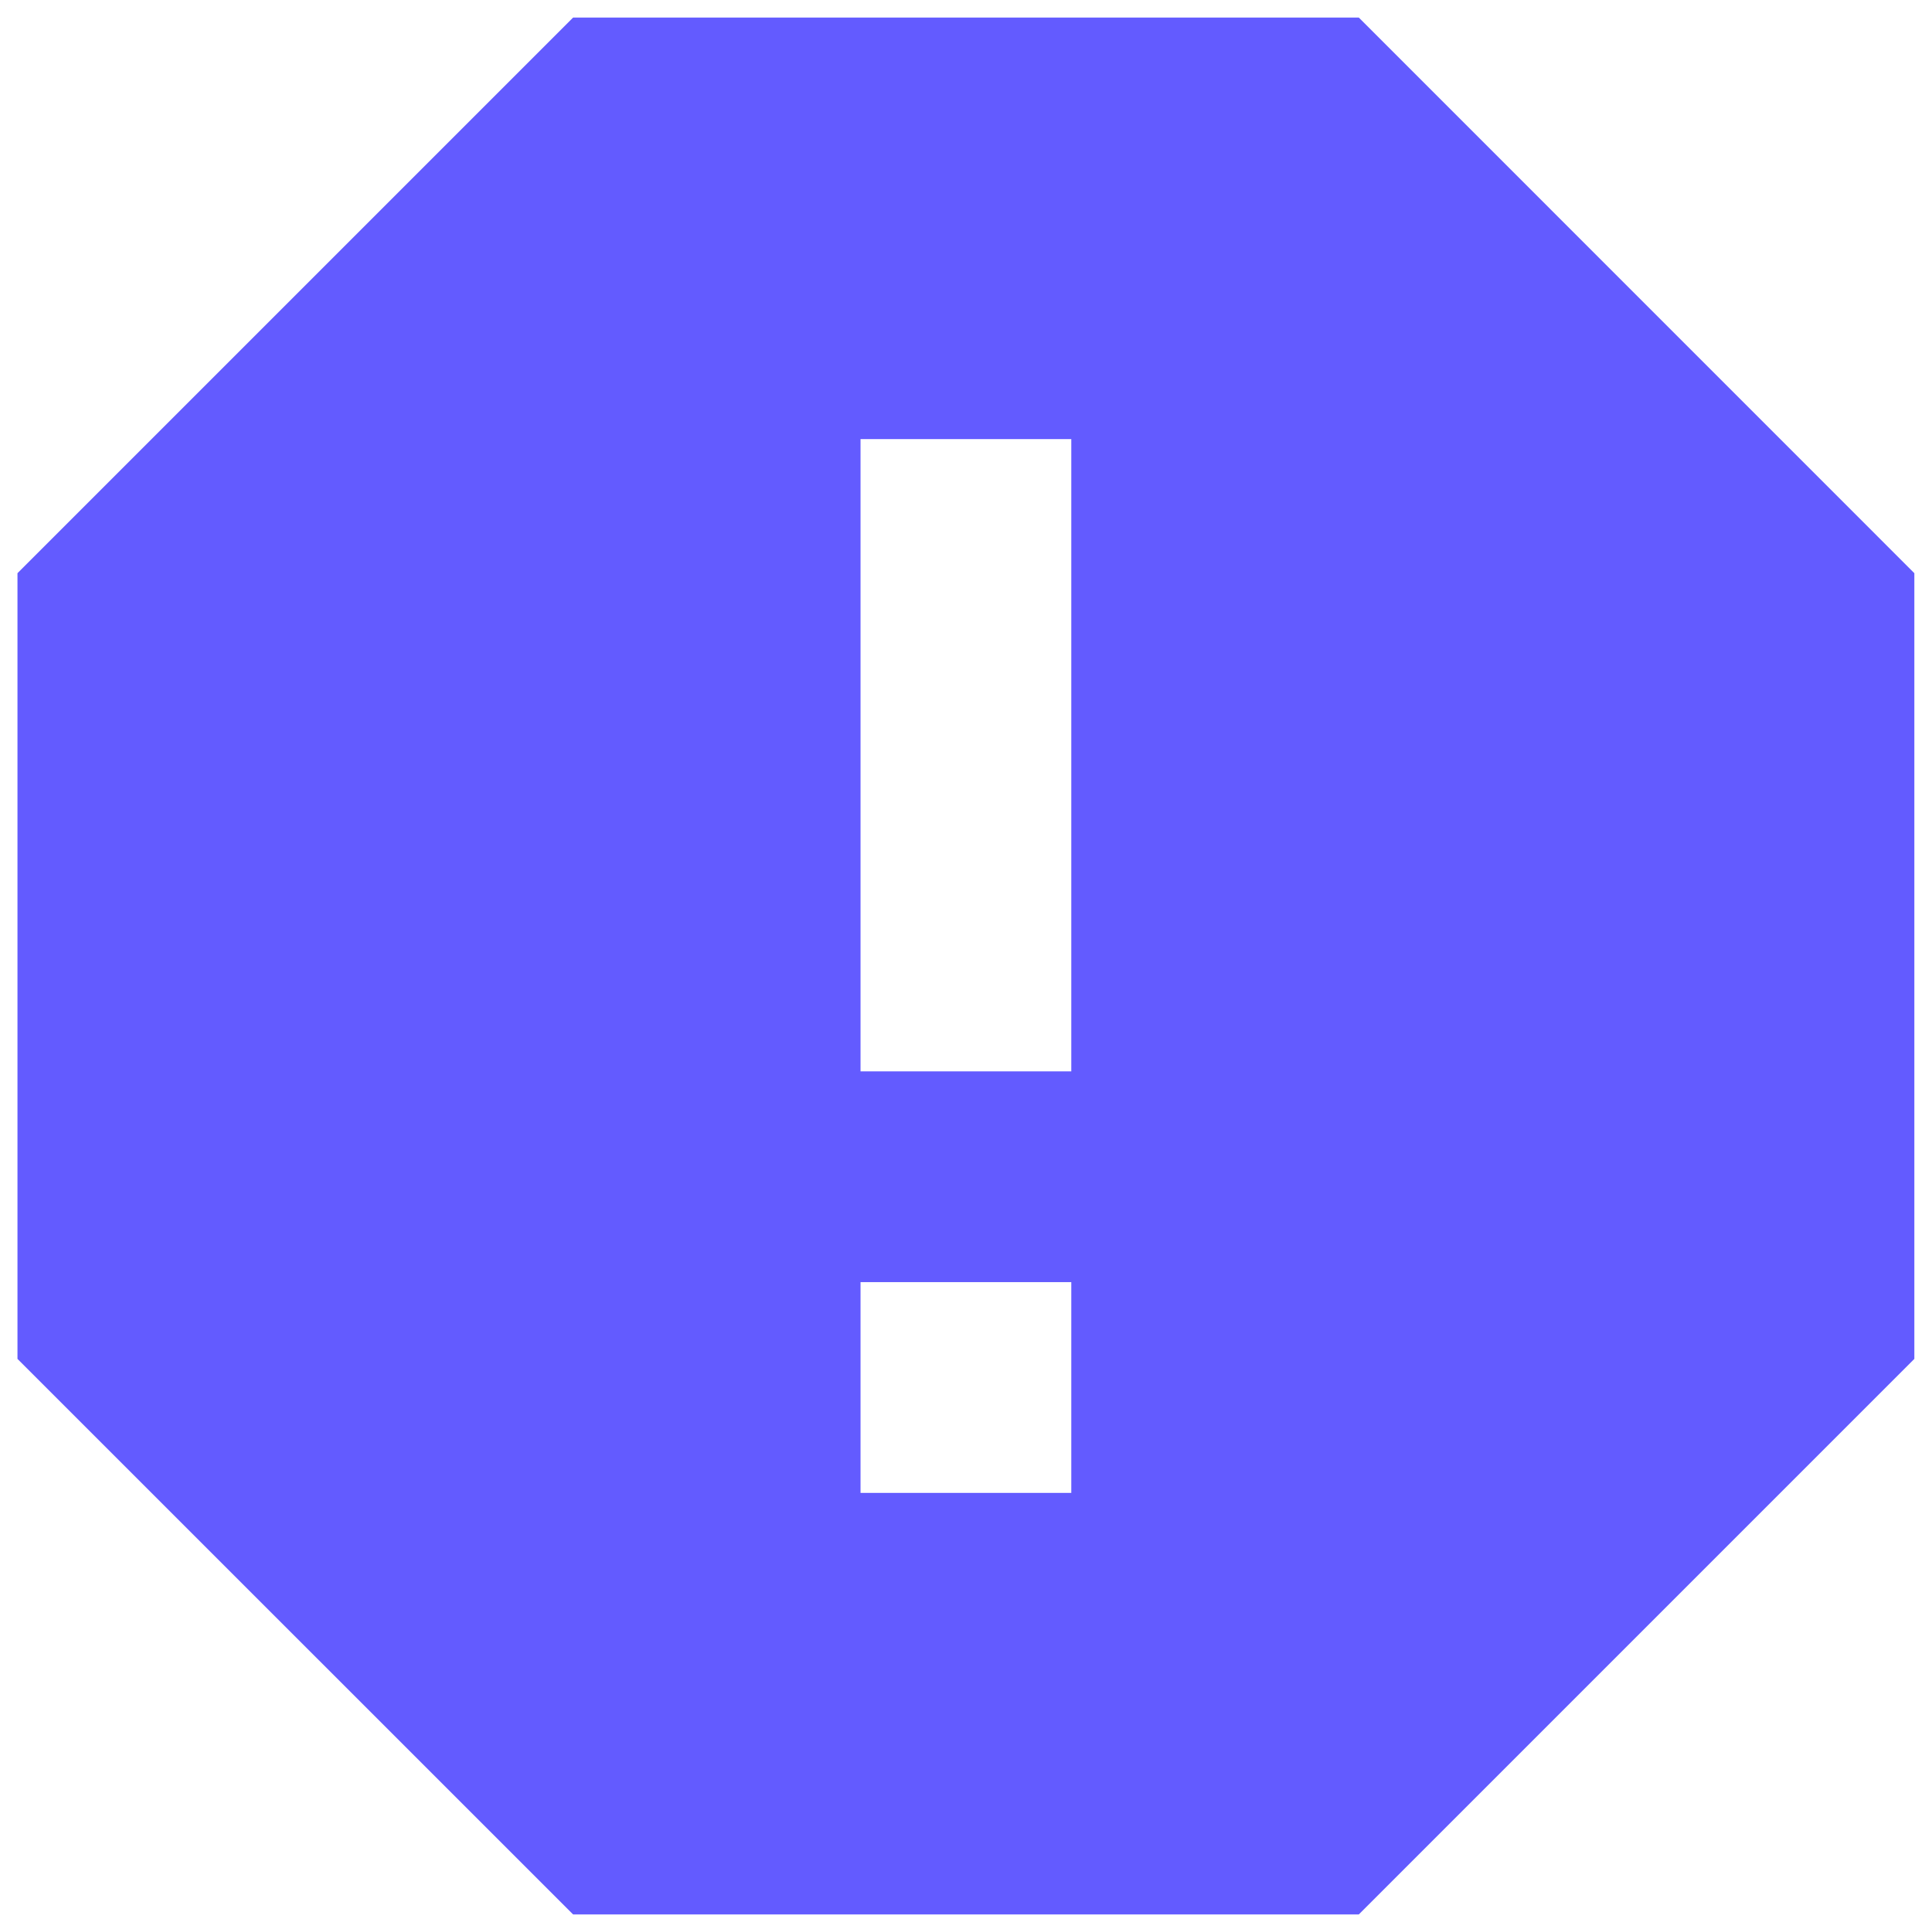
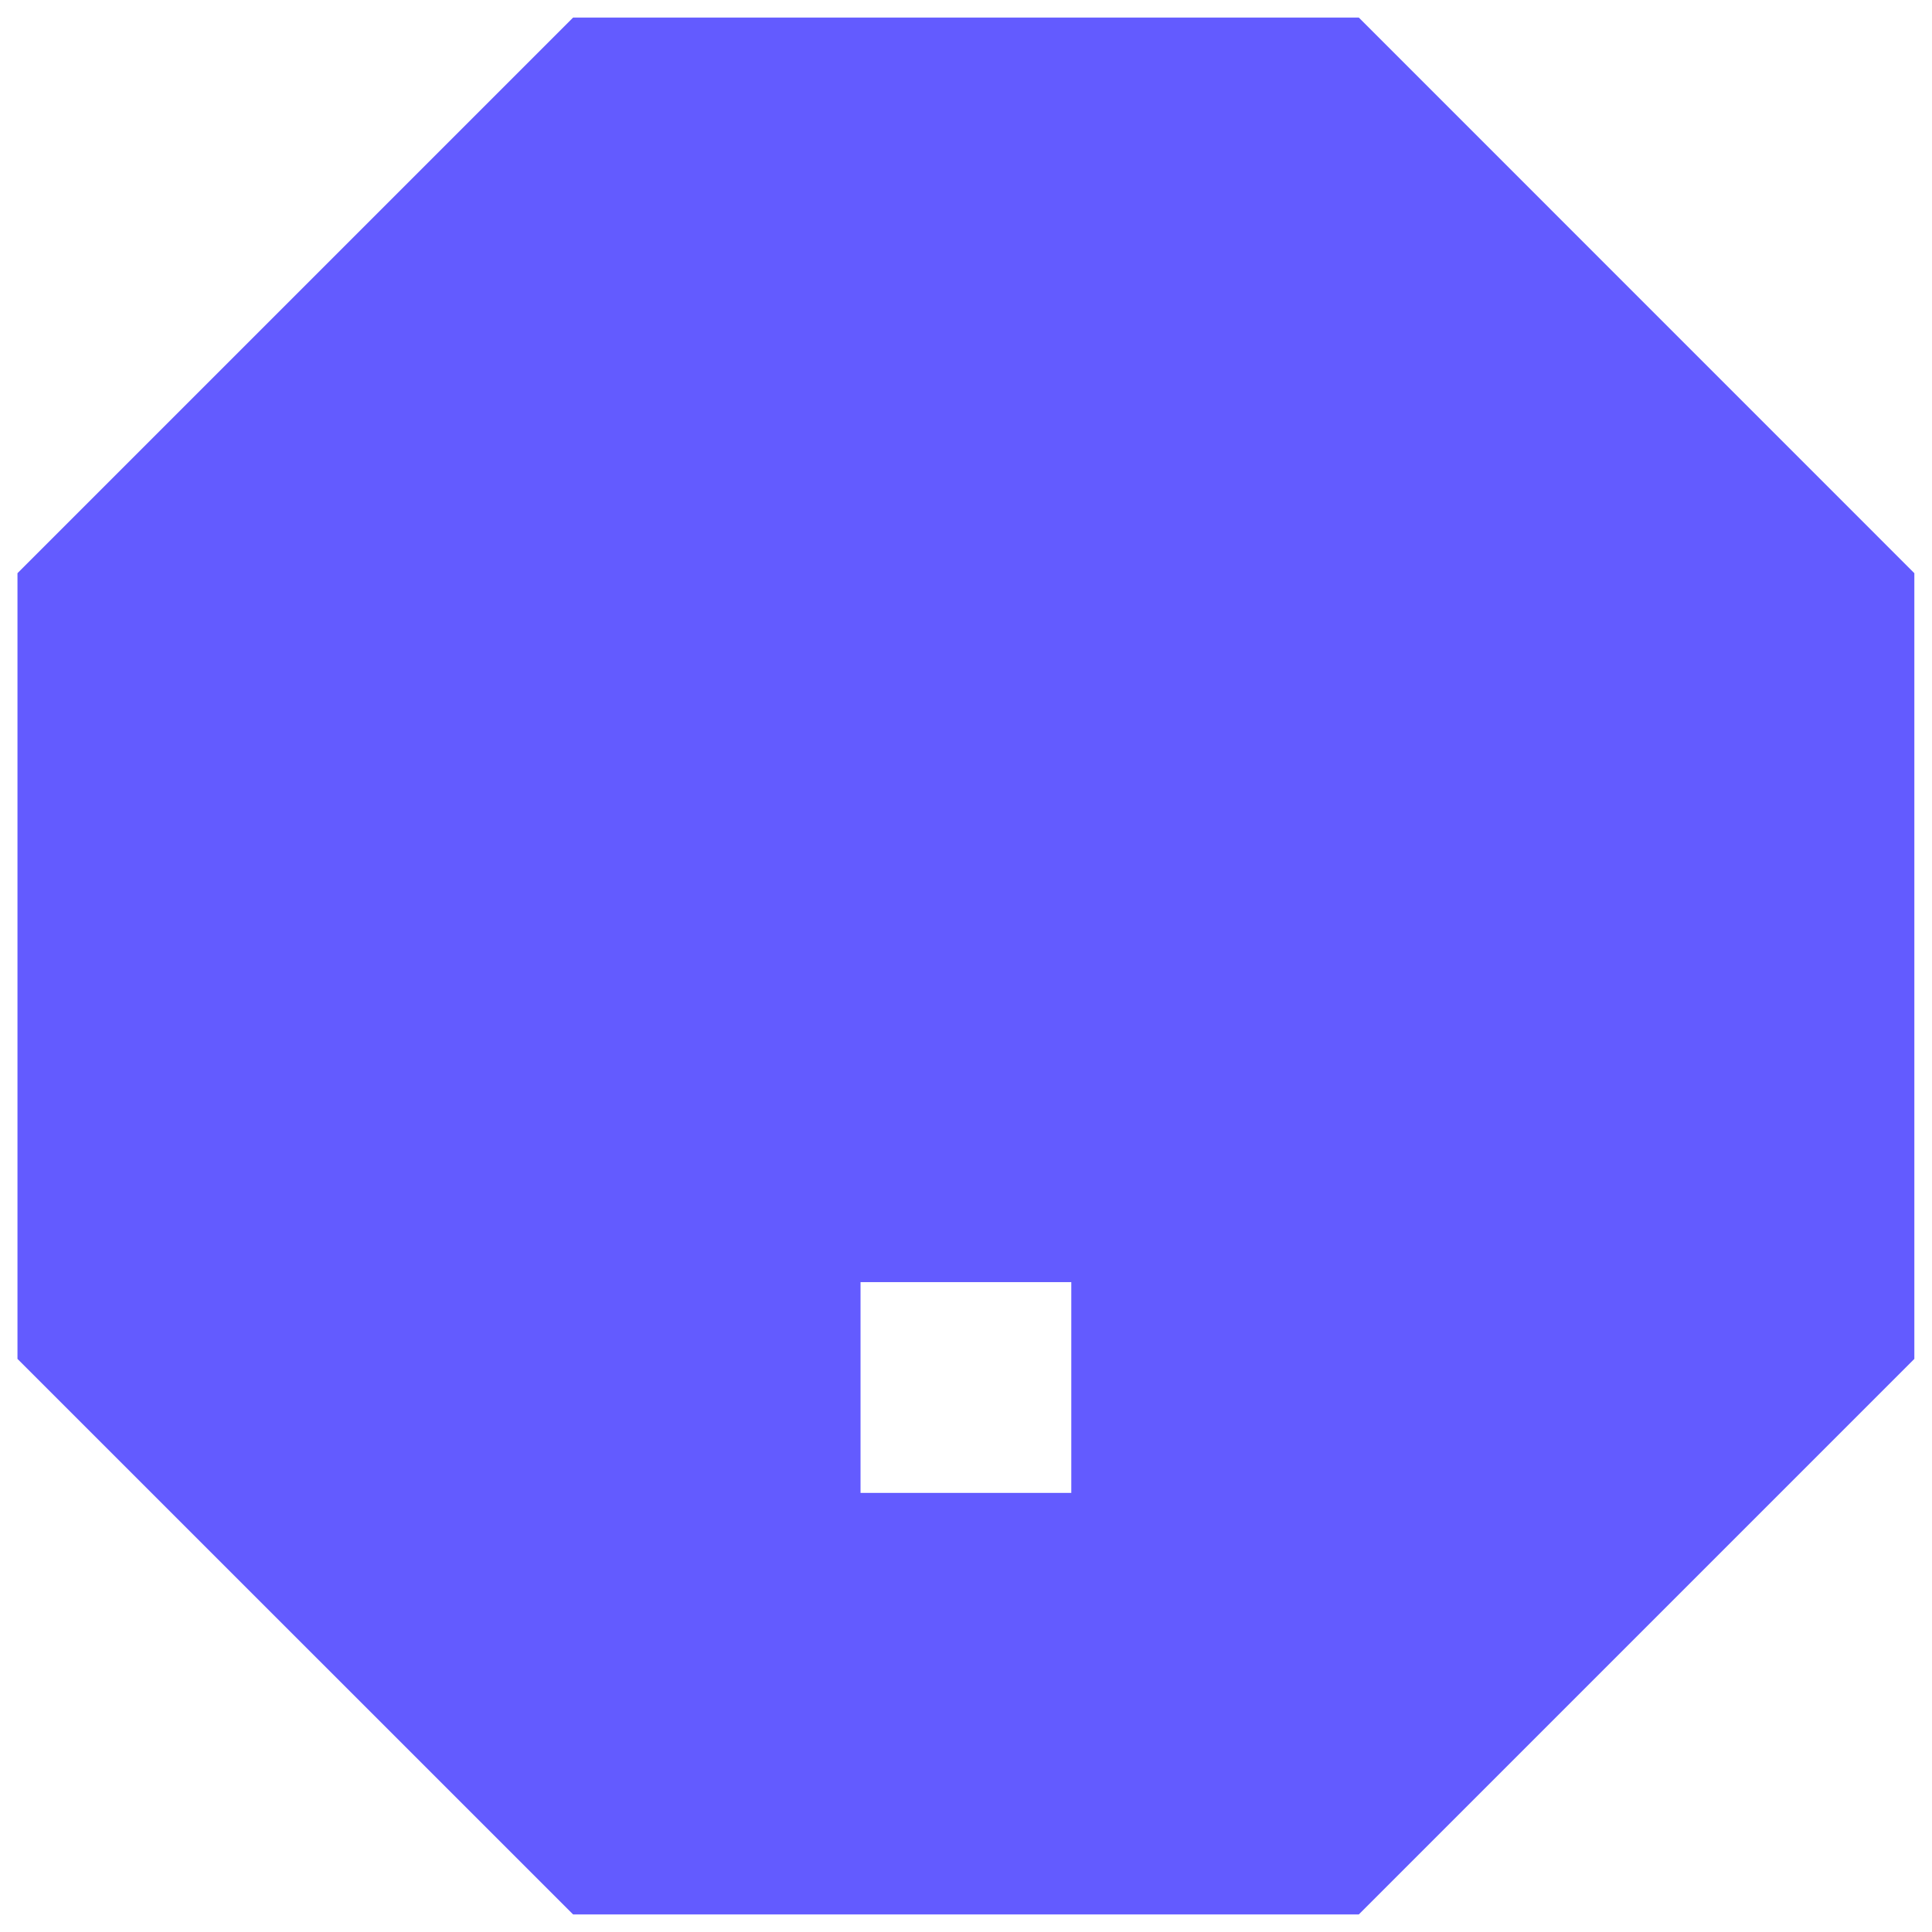
<svg xmlns="http://www.w3.org/2000/svg" width="22" height="22" viewBox="0 0 22 22" fill="none">
-   <path d="M15.473 0.2H6.526L0.199 6.527V15.474L6.526 21.8H15.473L21.799 15.474V6.527L15.473 0.2ZM12.199 17H9.799V14.6H12.199V17ZM12.199 12.2H9.799V5H12.199V12.2Z" fill="#635BFF" />
+   <path d="M15.473 0.2H6.526L0.199 6.527V15.474L6.526 21.8H15.473L21.799 15.474V6.527L15.473 0.2ZM12.199 17H9.799V14.6H12.199V17ZM12.199 12.2H9.799V5V12.2Z" fill="#635BFF" />
</svg>